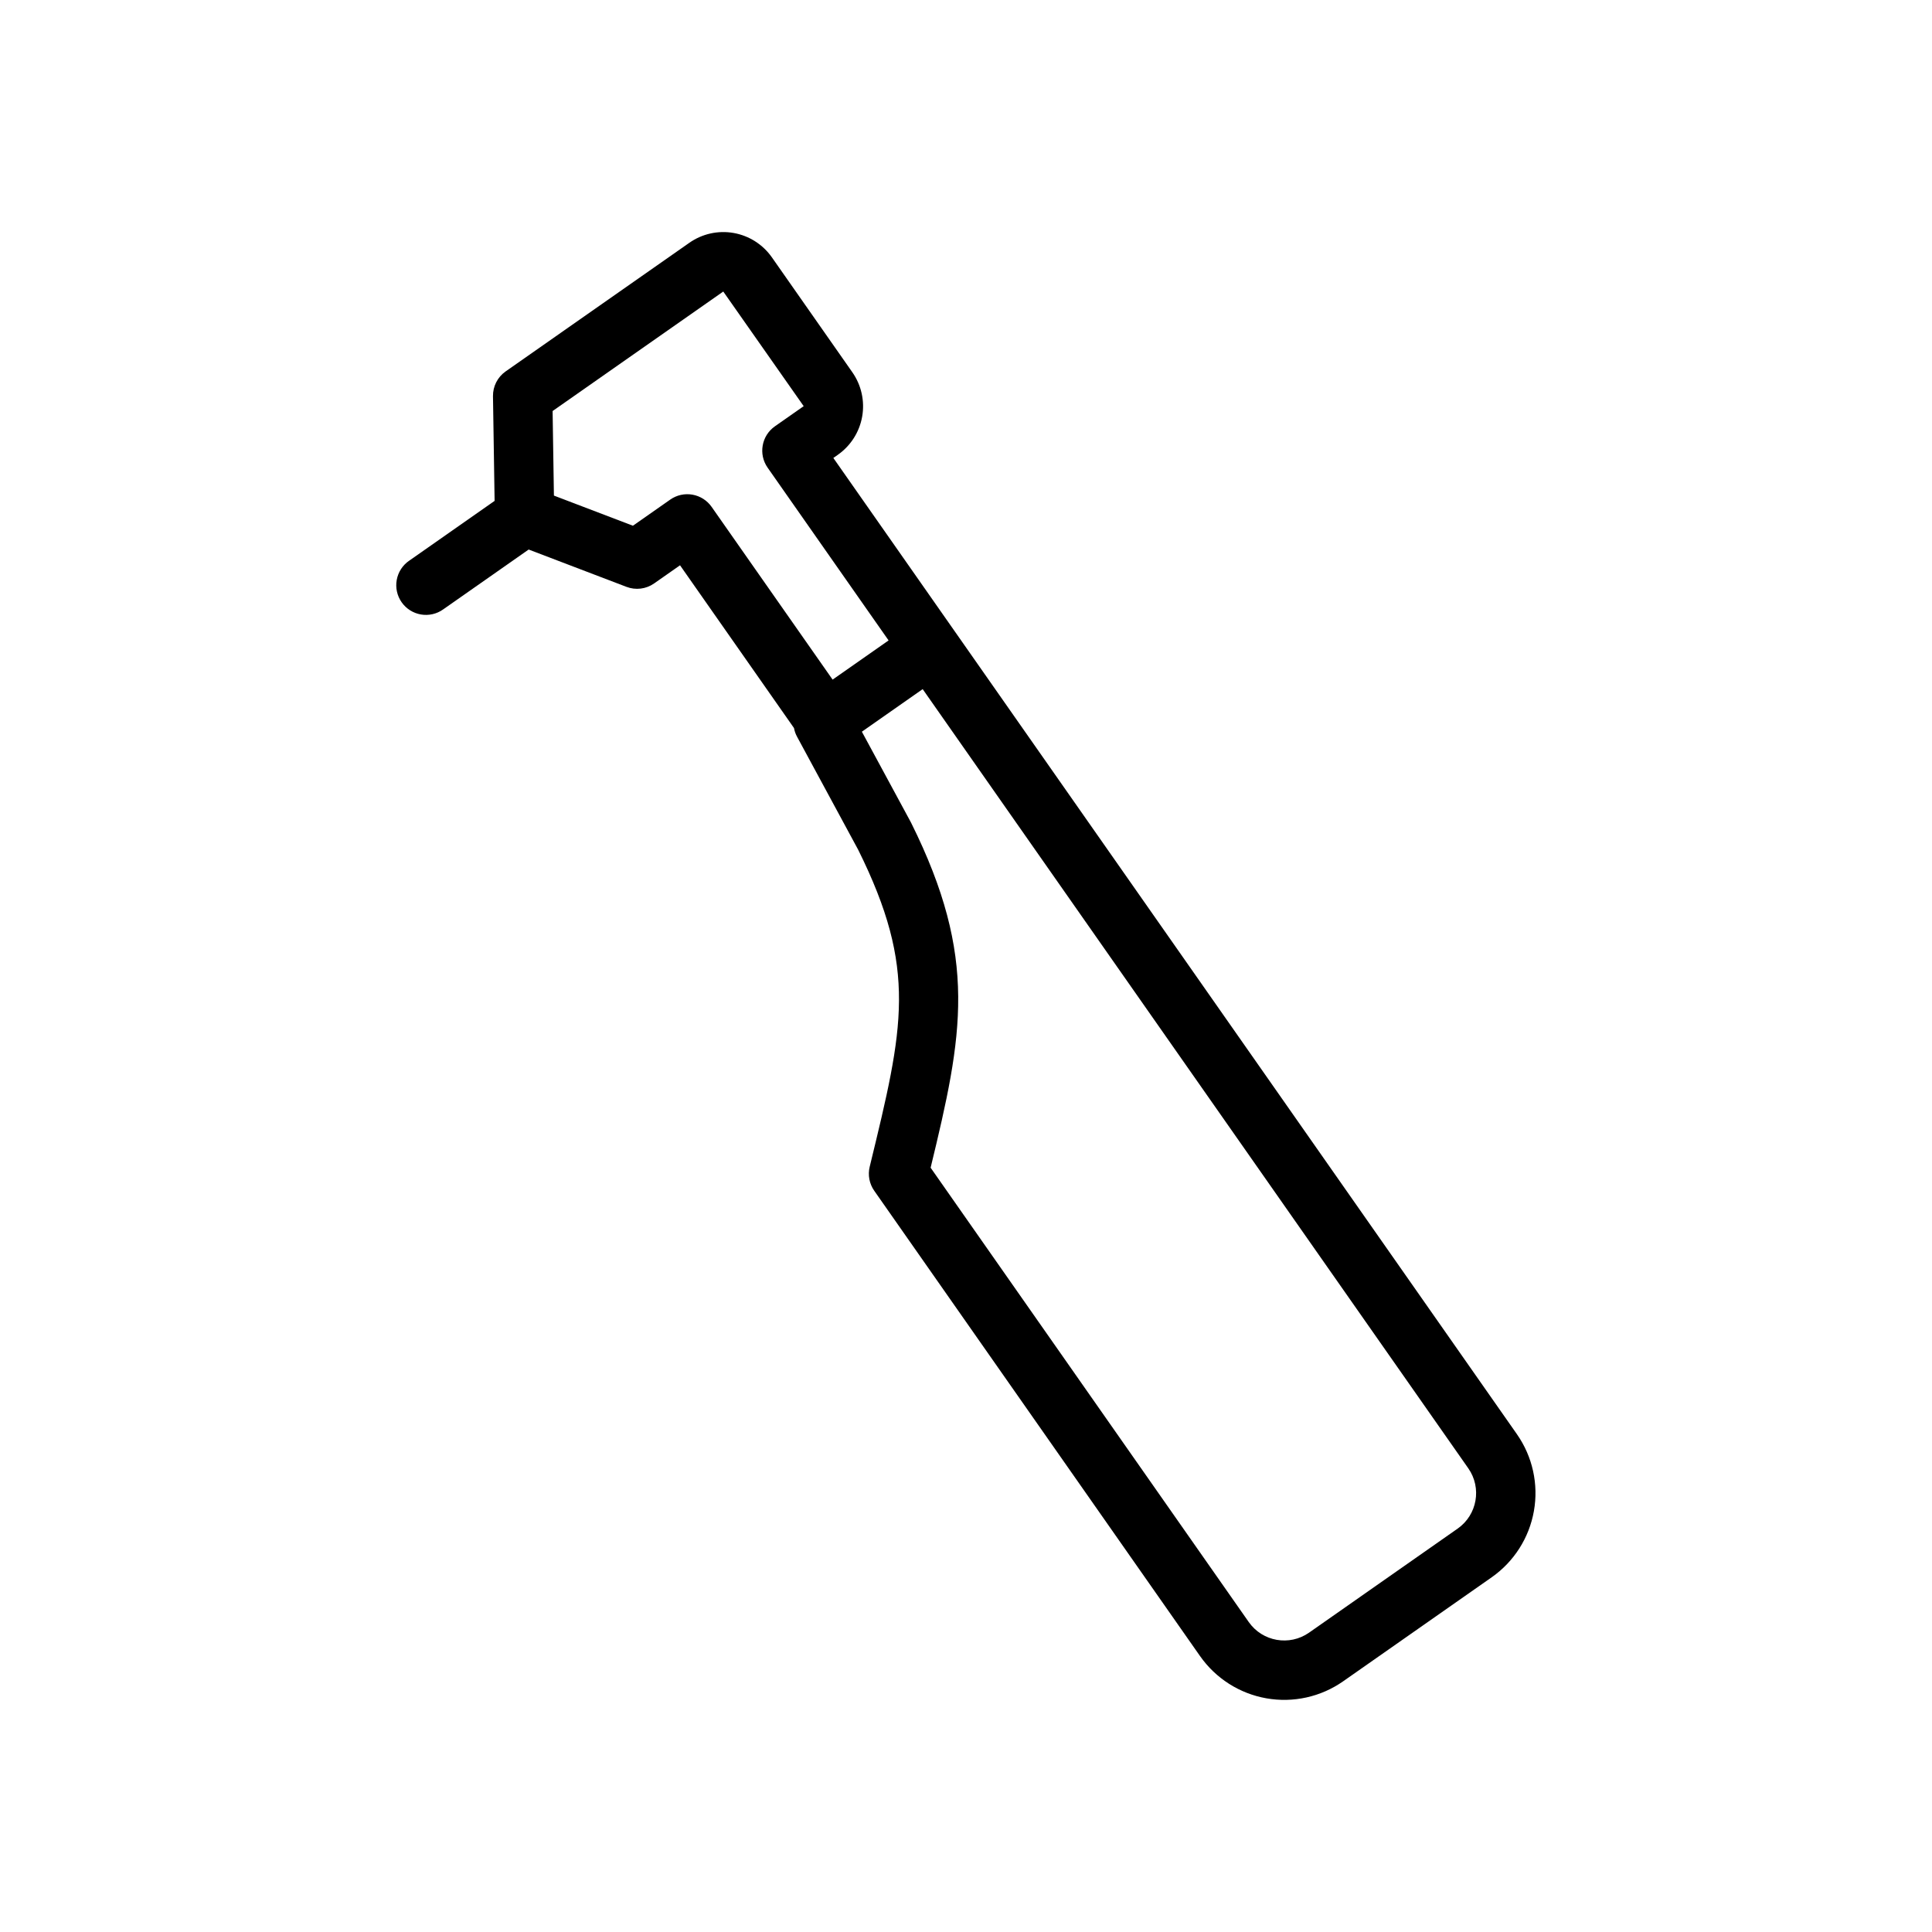
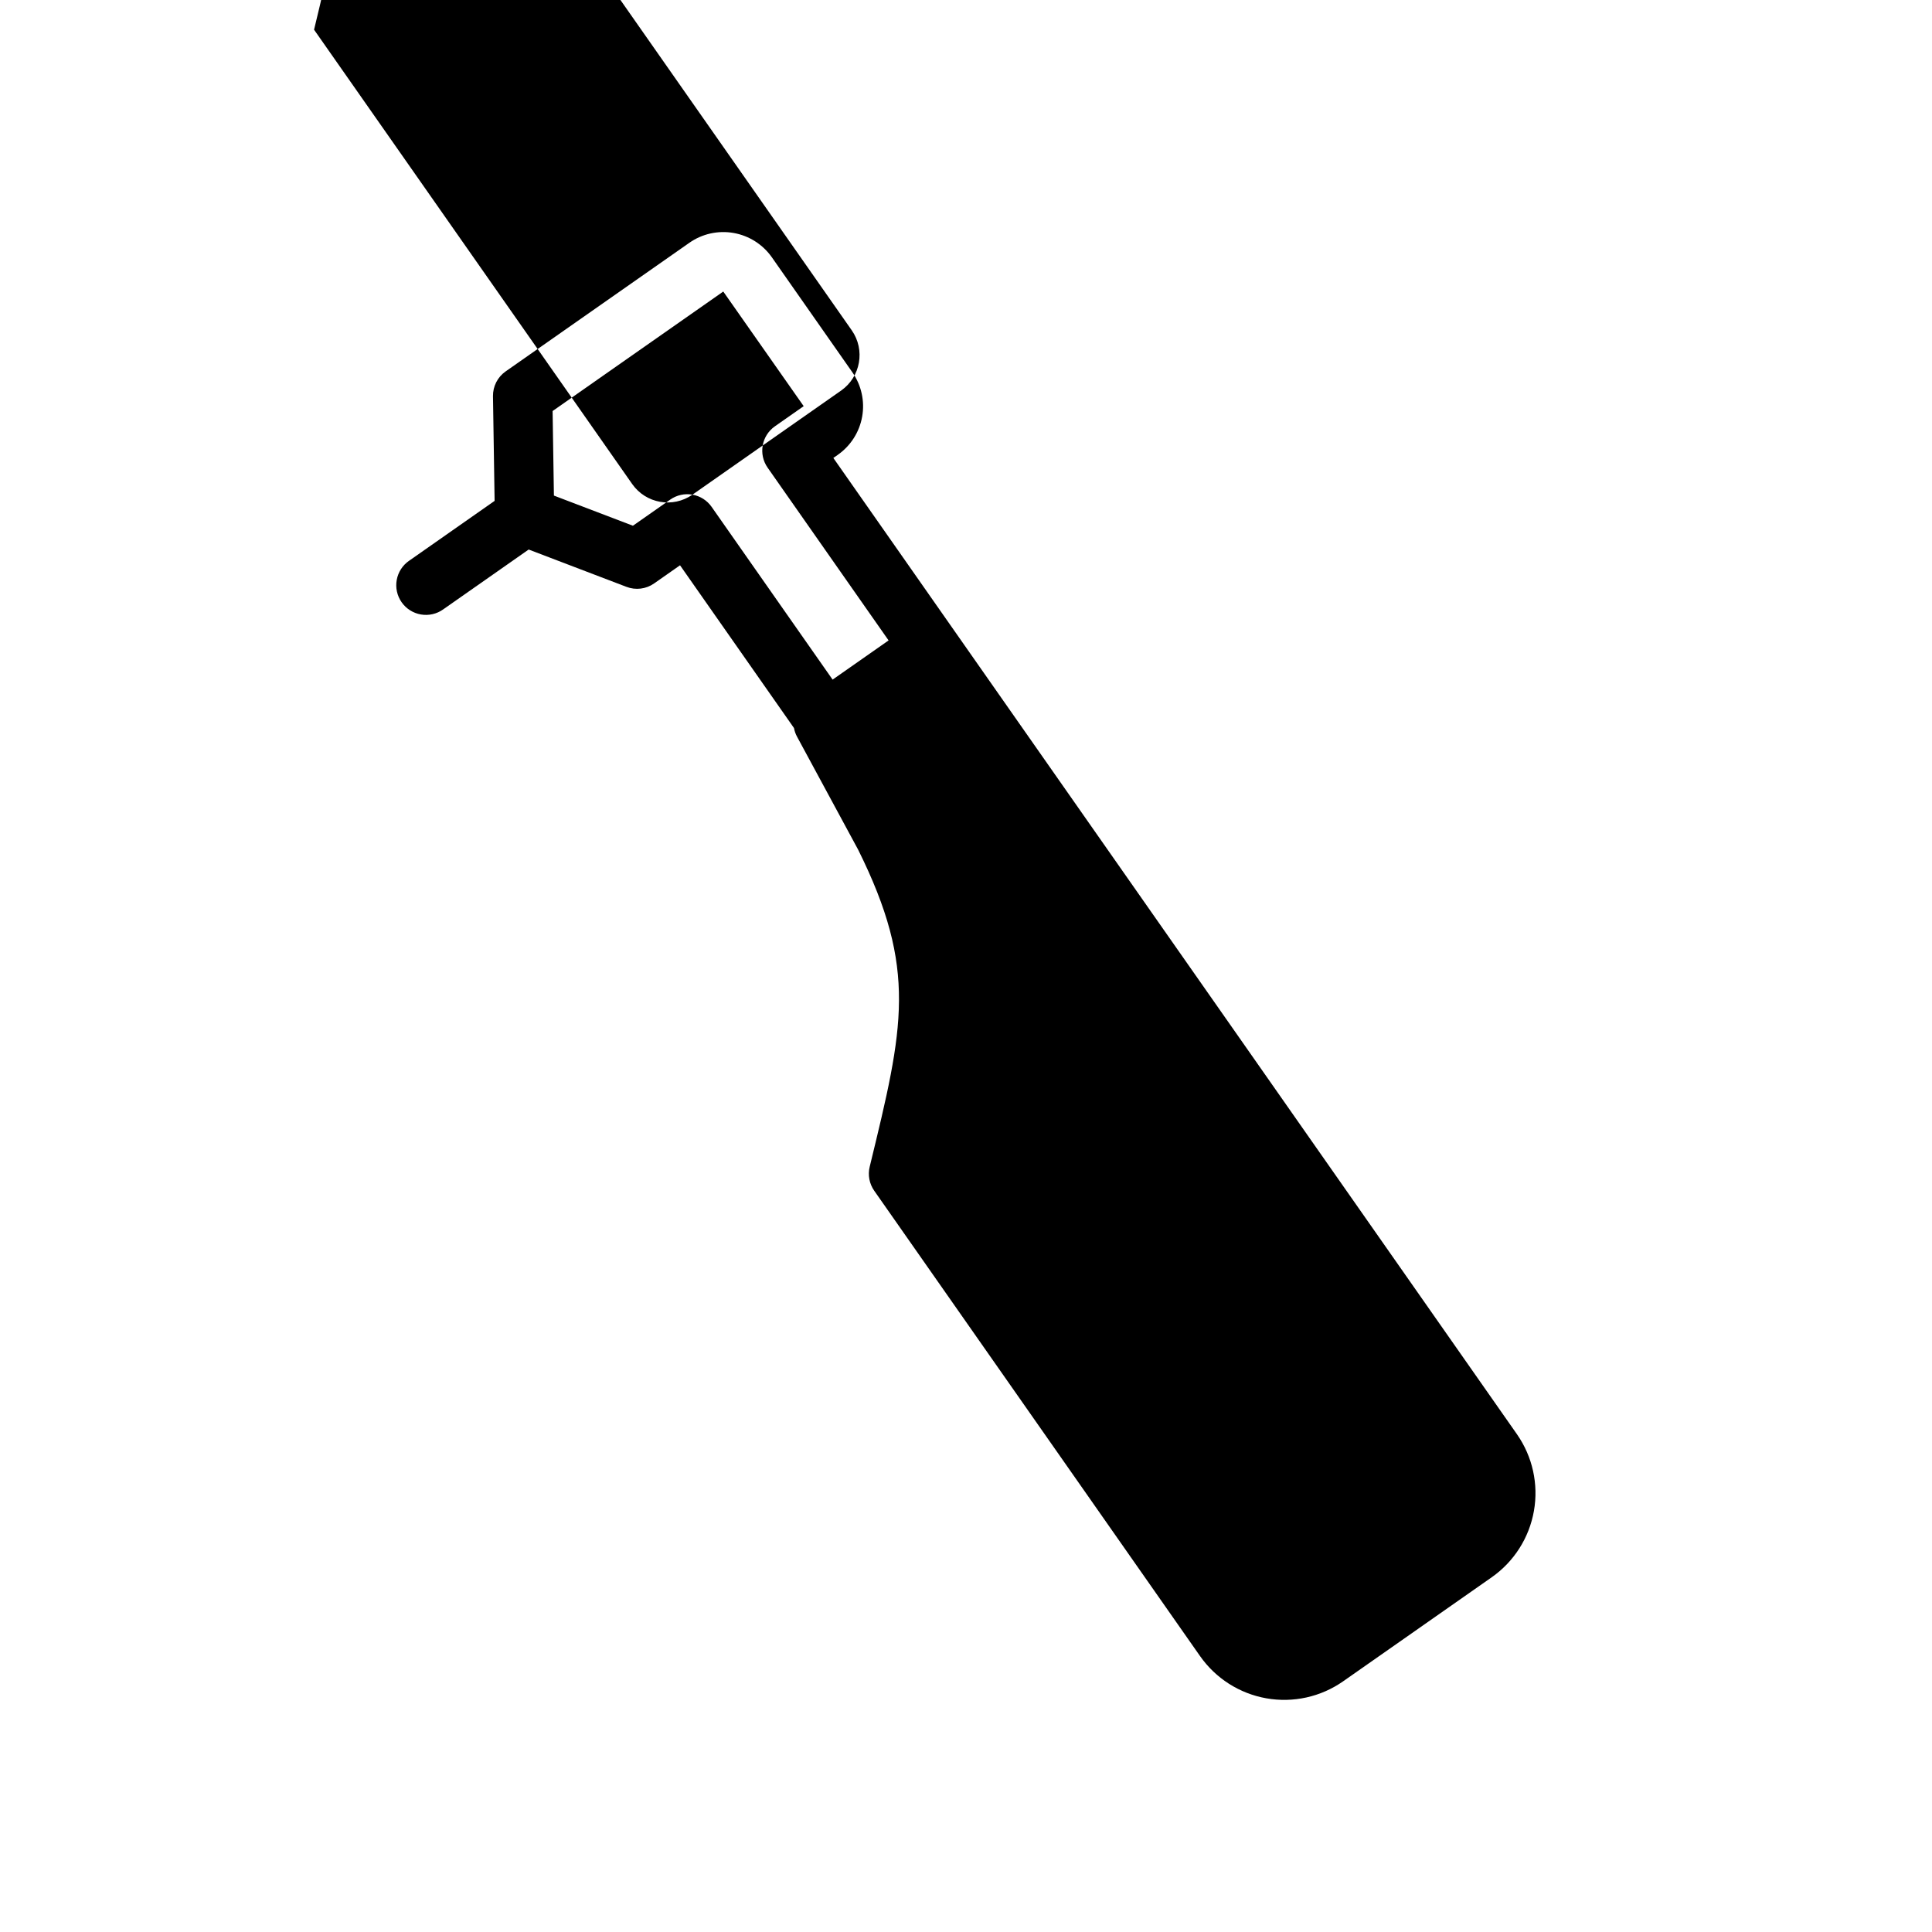
<svg xmlns="http://www.w3.org/2000/svg" fill="#000000" width="800px" height="800px" version="1.1" viewBox="144 144 512 512">
-   <path d="m546.01 524.09-149.11-212.95-0.004-0.004-32.051-45.773 1.18-0.824v-0.004c3.414-2.391 5.738-6.039 6.461-10.141 0.723-4.106-0.215-8.328-2.602-11.738l-21.324-30.457c-2.391-3.41-6.039-5.734-10.141-6.461-4.106-0.723-8.328 0.215-11.738 2.606l-48.68 34.082c-2.137 1.5-3.394 3.961-3.356 6.57l0.43 27.742-22.652 15.863v-0.004c-1.73 1.191-2.914 3.023-3.285 5.09-0.375 2.062 0.094 4.191 1.297 5.914 1.203 1.719 3.047 2.887 5.113 3.242 2.07 0.355 4.195-0.129 5.902-1.348l22.652-15.863 25.922 9.891h0.004c2.438 0.934 5.18 0.594 7.32-0.906l6.867-4.809 30.199 43.129v0.004c0.148 0.797 0.418 1.566 0.805 2.281l16.195 29.949c15.773 31.773 12.062 47.039 3.109 83.844l-0.043 0.18v-0.004c-0.535 2.199-0.098 4.519 1.203 6.375l86.352 123.33v-0.004c4.144 5.906 10.461 9.93 17.566 11.18 7.106 1.254 14.414-0.363 20.328-4.496l39.398-27.586 0.004-0.004c5.902-4.144 9.922-10.461 11.172-17.562 1.254-7.106-0.363-14.414-4.492-20.328zm-218.5-249c-2.055-0.363-4.172 0.105-5.883 1.305l-9.895 6.93-20.938-7.988-0.348-22.41 45.227-31.668 21.312 30.379-7.629 5.34 0.008-0.004c-3.562 2.496-4.43 7.402-1.934 10.965l32.055 45.781-13.535 9.477-1.301 0.91-32.059-45.777c-1.195-1.711-3.023-2.875-5.082-3.238zm202.79 274-39.395 27.586c-5.191 3.625-12.332 2.367-15.969-2.812l-84.312-120.41c8.527-35.152 12.684-55.512-5.168-91.41-0.039-0.082-0.082-0.16-0.125-0.238l-12.926-23.898 16.113-11.285 144.6 206.5c3.625 5.188 2.363 12.328-2.812 15.965z" />
+   <path d="m546.01 524.09-149.11-212.95-0.004-0.004-32.051-45.773 1.18-0.824v-0.004c3.414-2.391 5.738-6.039 6.461-10.141 0.723-4.106-0.215-8.328-2.602-11.738l-21.324-30.457c-2.391-3.41-6.039-5.734-10.141-6.461-4.106-0.723-8.328 0.215-11.738 2.606l-48.68 34.082c-2.137 1.5-3.394 3.961-3.356 6.57l0.43 27.742-22.652 15.863v-0.004c-1.73 1.191-2.914 3.023-3.285 5.09-0.375 2.062 0.094 4.191 1.297 5.914 1.203 1.719 3.047 2.887 5.113 3.242 2.07 0.355 4.195-0.129 5.902-1.348l22.652-15.863 25.922 9.891h0.004c2.438 0.934 5.18 0.594 7.32-0.906l6.867-4.809 30.199 43.129v0.004c0.148 0.797 0.418 1.566 0.805 2.281l16.195 29.949c15.773 31.773 12.062 47.039 3.109 83.844l-0.043 0.18v-0.004c-0.535 2.199-0.098 4.519 1.203 6.375l86.352 123.33v-0.004c4.144 5.906 10.461 9.93 17.566 11.18 7.106 1.254 14.414-0.363 20.328-4.496l39.398-27.586 0.004-0.004c5.902-4.144 9.922-10.461 11.172-17.562 1.254-7.106-0.363-14.414-4.492-20.328zm-218.5-249c-2.055-0.363-4.172 0.105-5.883 1.305l-9.895 6.93-20.938-7.988-0.348-22.41 45.227-31.668 21.312 30.379-7.629 5.34 0.008-0.004c-3.562 2.496-4.43 7.402-1.934 10.965l32.055 45.781-13.535 9.477-1.301 0.91-32.059-45.777c-1.195-1.711-3.023-2.875-5.082-3.238zc-5.191 3.625-12.332 2.367-15.969-2.812l-84.312-120.41c8.527-35.152 12.684-55.512-5.168-91.41-0.039-0.082-0.082-0.16-0.125-0.238l-12.926-23.898 16.113-11.285 144.6 206.5c3.625 5.188 2.363 12.328-2.812 15.965z" />
</svg>